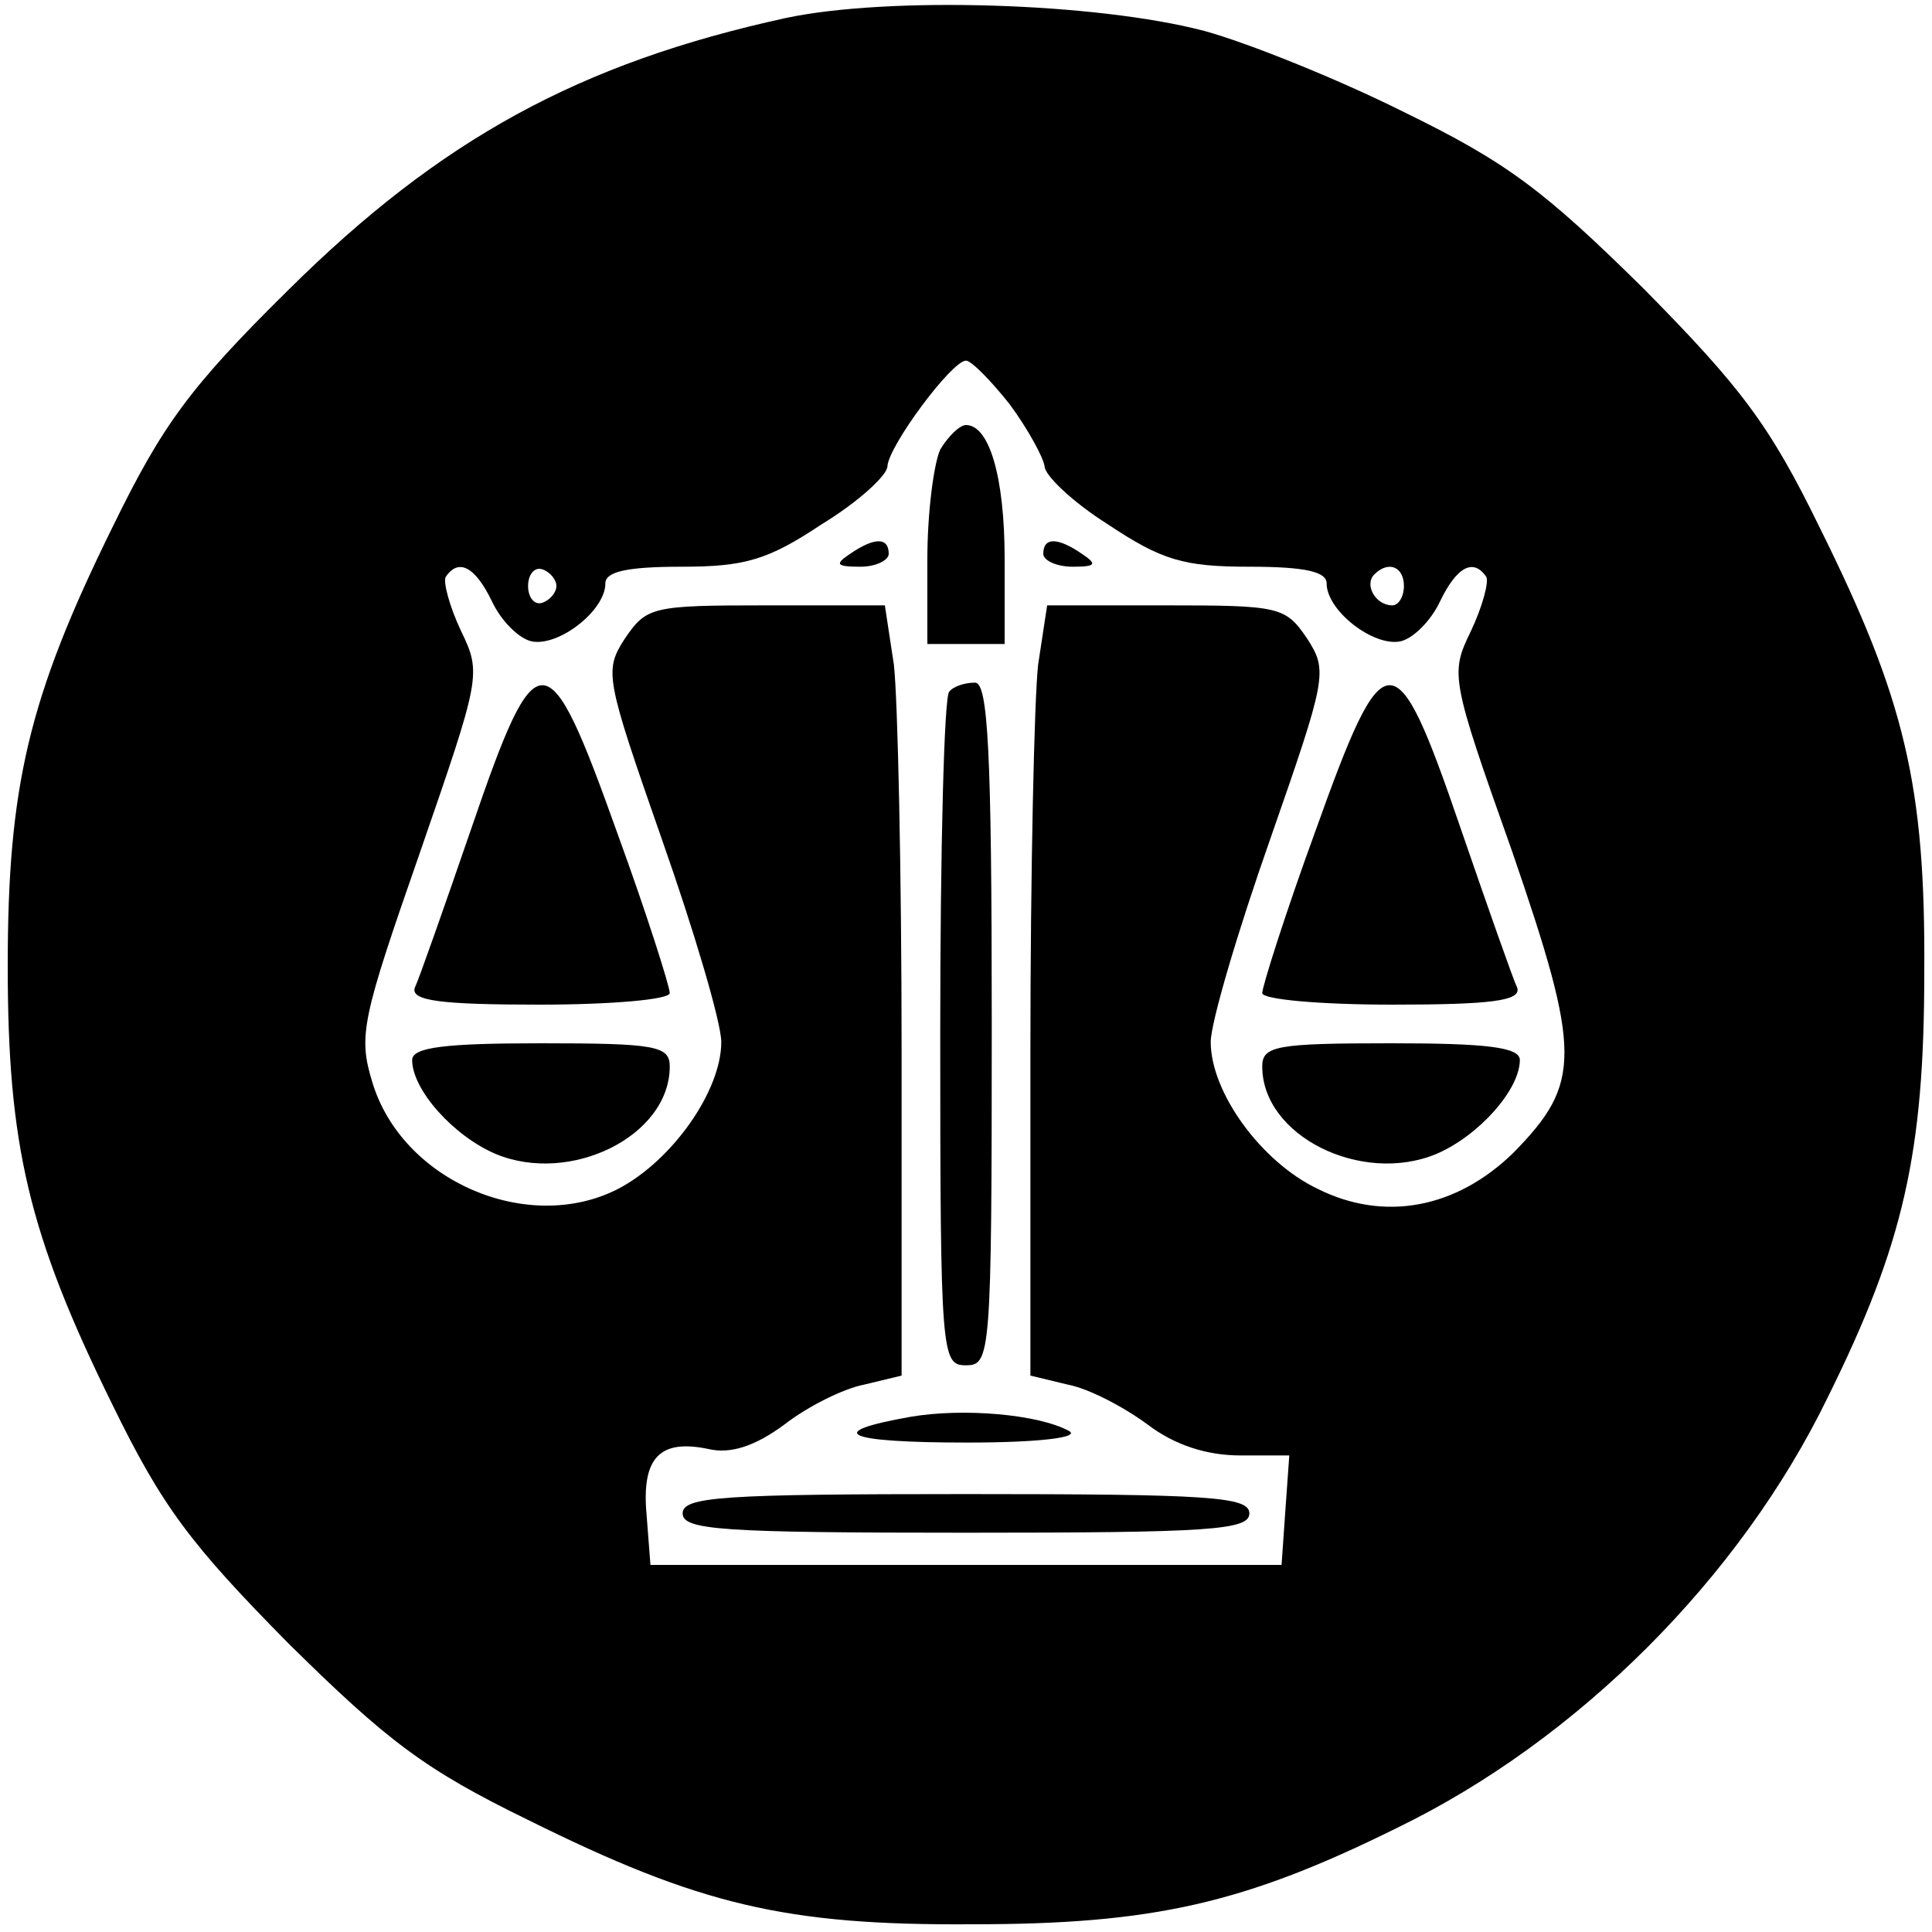
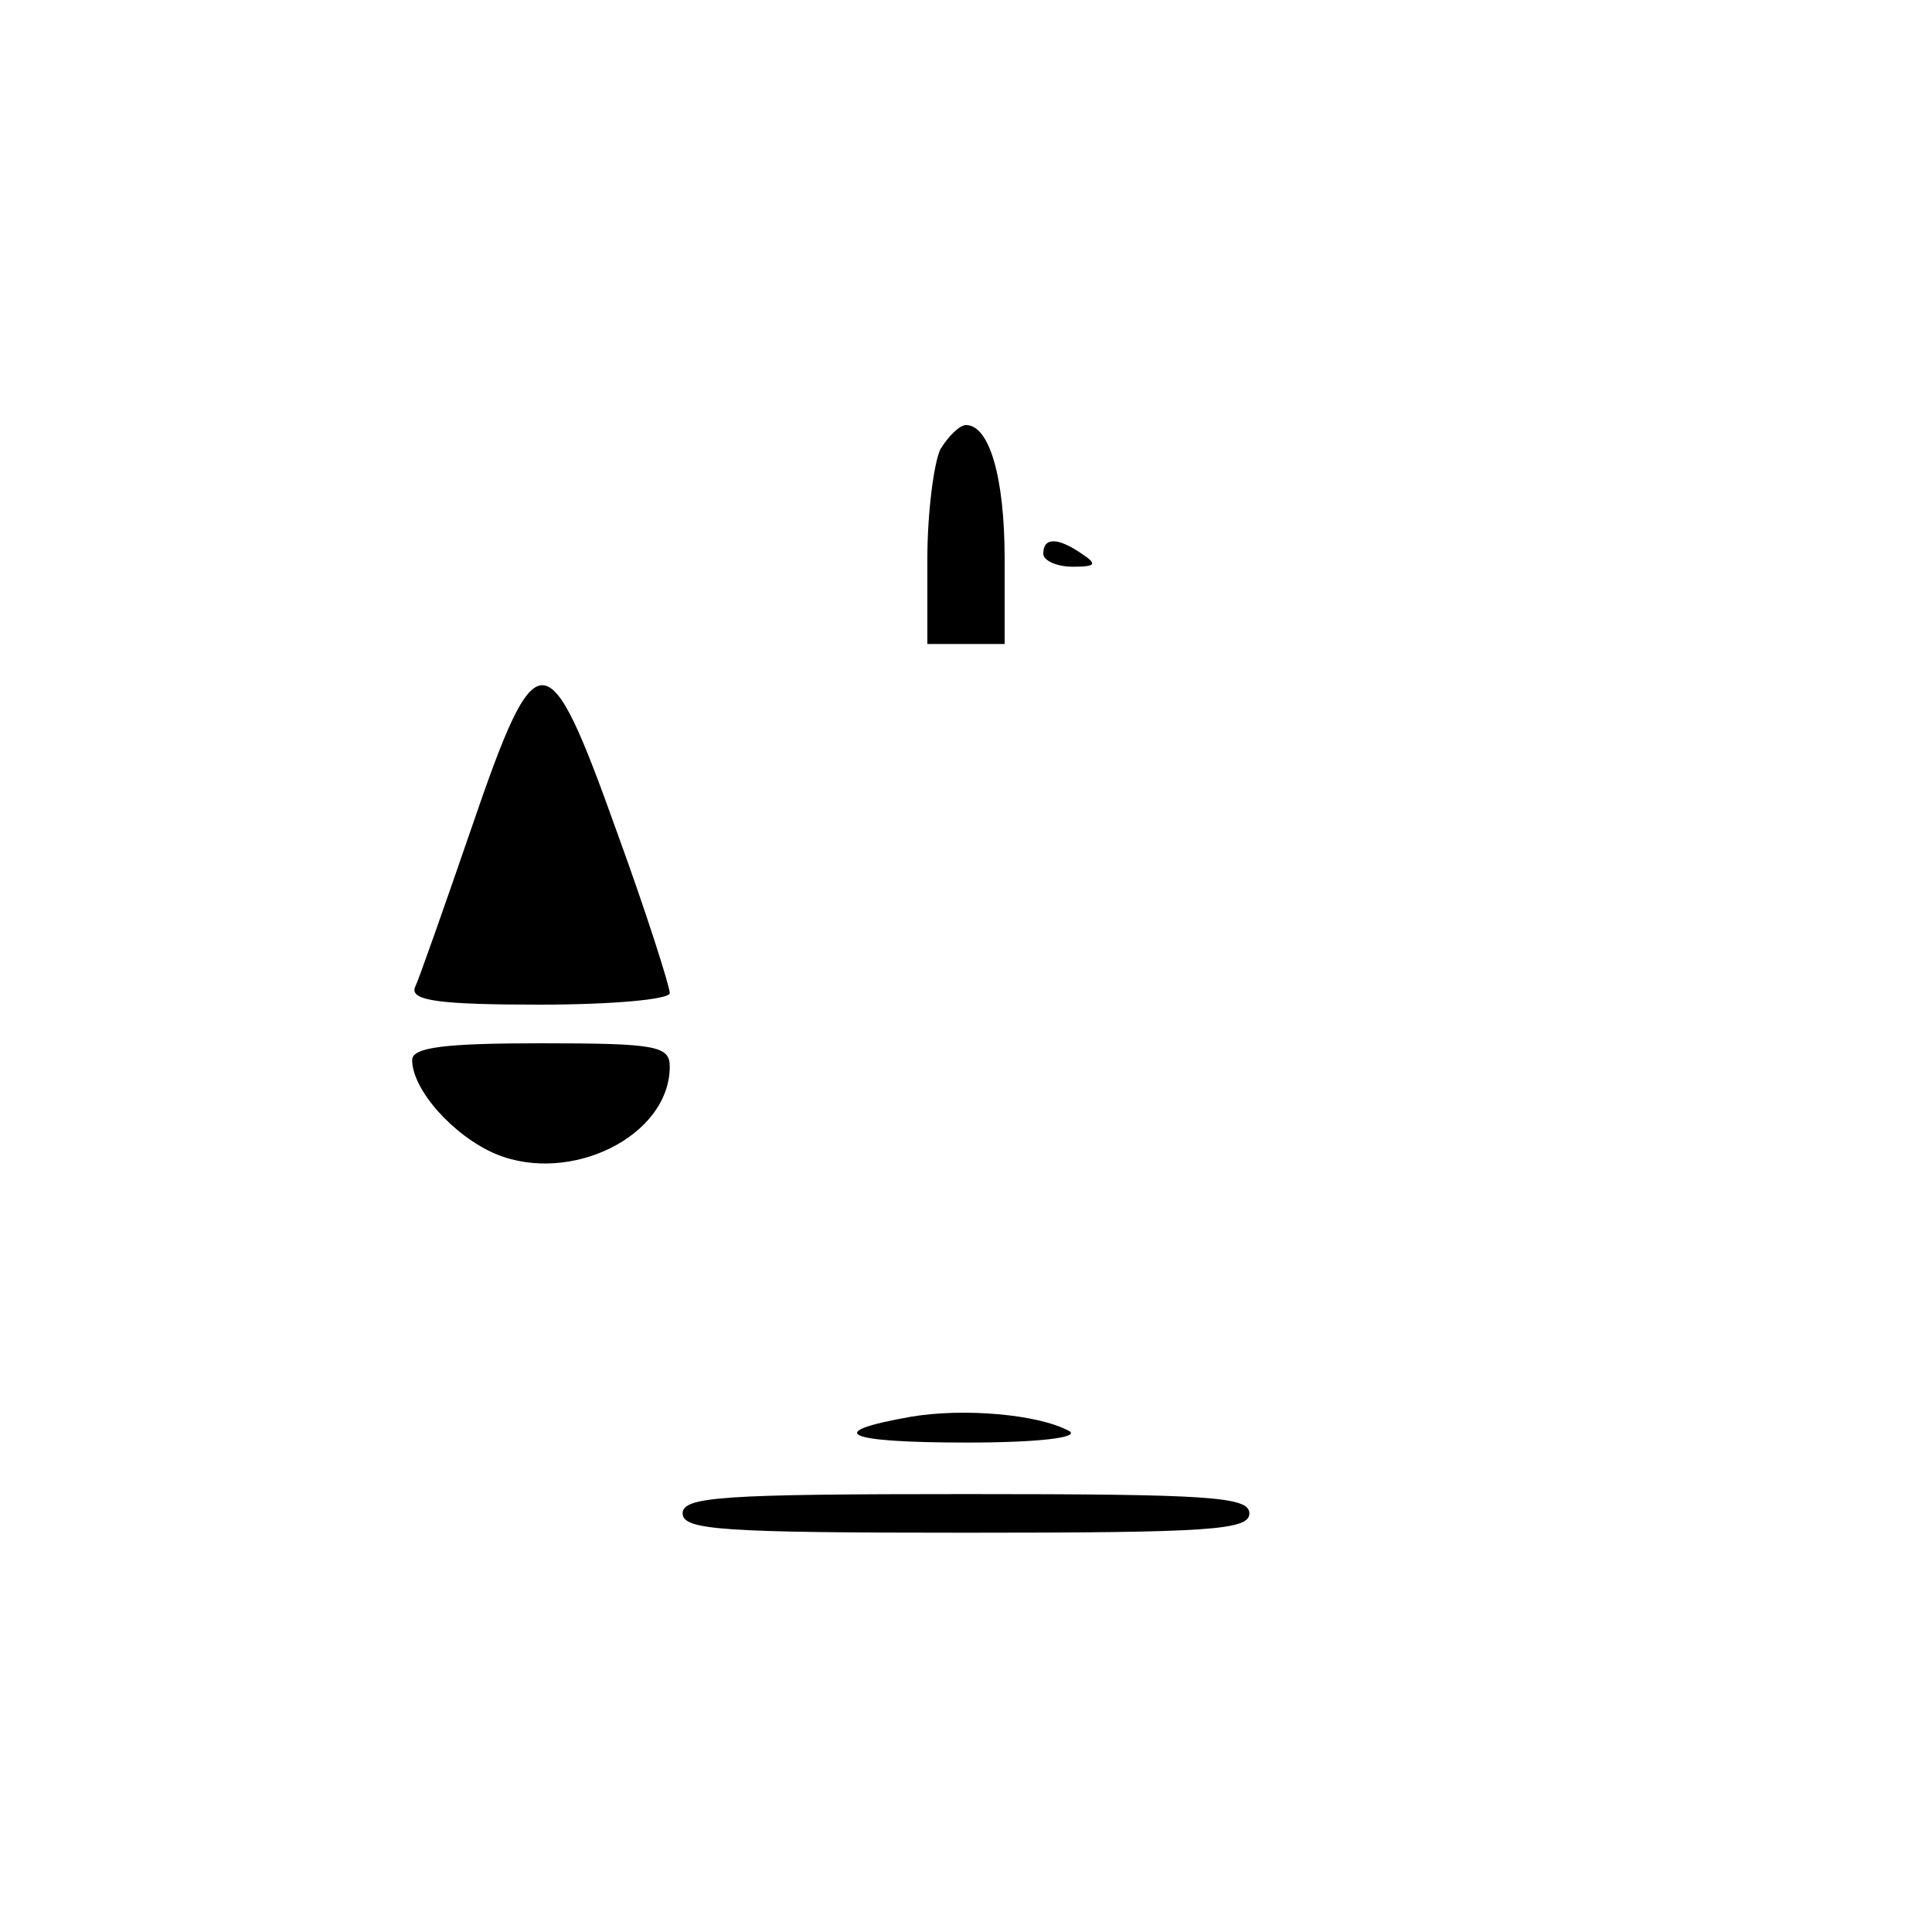
<svg xmlns="http://www.w3.org/2000/svg" version="1.0" width="150pt" height="150pt" viewBox="0 0 150 150" preserveAspectRatio="xMidYMid meet">
  <g transform="translate(0,150) scale(0.1,-0.1)" fill="#000000" stroke="none">
-     <path d="M610 1486 c-160 -35 -268 -94 -386 -211 -77 -76 -98 -105 -137 -185 -65 -132 -81 -201 -81 -340 0 -139 16 -208 81 -340 39 -80 61 -109 137 -186 77 -76 106 -98 186 -137 133 -66 200 -82 345 -81 140 0 211 16 330 75 140 68 266 194 334 334 59 119 75 190 75 330 1 145 -15 212 -81 345 -39 80 -61 109 -137 186 -77 76 -106 98 -186 137 -52 26 -122 54 -155 63 -84 22 -245 27 -325 10z m174 -300 c14 -19 26 -41 27 -48 0 -7 22 -28 49 -45 42 -28 59 -33 110 -33 44 0 60 -4 60 -13 0 -21 36 -49 57 -45 10 2 24 16 31 31 13 27 26 34 36 19 2 -4 -3 -23 -12 -42 -16 -33 -16 -36 32 -171 54 -157 54 -180 1 -234 -44 -43 -100 -54 -152 -28 -44 21 -83 75 -83 114 0 15 21 86 46 157 44 126 45 131 29 156 -17 25 -21 26 -110 26 l-92 0 -7 -46 c-3 -26 -6 -161 -6 -300 l0 -252 29 -7 c16 -3 43 -17 62 -31 21 -16 46 -24 72 -24 l38 0 -3 -42 -3 -43 -245 0 -245 0 -3 39 c-4 44 10 59 48 51 17 -4 36 2 59 19 18 14 46 28 62 31 l29 7 0 252 c0 139 -3 274 -6 300 l-7 46 -92 0 c-89 0 -93 -1 -110 -26 -16 -25 -15 -30 29 -156 25 -71 46 -142 46 -157 0 -38 -38 -92 -80 -114 -70 -36 -168 6 -191 83 -11 36 -8 49 37 178 47 136 48 139 32 172 -9 19 -14 38 -12 42 10 15 23 8 36 -19 7 -15 21 -29 31 -31 21 -4 57 24 57 45 0 9 16 13 59 13 49 0 67 5 109 33 28 17 51 38 51 45 1 16 50 82 61 82 4 0 19 -15 34 -34z m-352 -141 c0 -5 -5 -11 -11 -13 -6 -2 -11 4 -11 13 0 9 5 15 11 13 6 -2 11 -8 11 -13z m658 0 c0 -8 -4 -15 -9 -15 -13 0 -22 16 -14 24 11 11 23 6 23 -9z" />
    <path d="M730 1151 c-5 -11 -10 -49 -10 -85 l0 -66 30 0 30 0 0 66 c0 64 -12 104 -30 104 -5 0 -14 -9 -20 -19z" />
-     <path d="M660 1070 c-12 -8 -11 -10 8 -10 12 0 22 5 22 10 0 13 -11 13 -30 0z" />
    <path d="M810 1070 c0 -5 10 -10 23 -10 18 0 19 2 7 10 -19 13 -30 13 -30 0z" />
    <path d="M366 857 c-21 -61 -41 -118 -44 -124 -3 -10 20 -13 97 -13 56 0 101 4 101 9 0 5 -18 62 -41 125 -54 151 -62 152 -113 3z" />
-     <path d="M737 963 c-4 -3 -7 -123 -7 -265 0 -251 1 -258 20 -258 19 0 20 7 20 265 0 214 -3 265 -13 265 -8 0 -17 -3 -20 -7z" />
-     <path d="M1021 854 c-23 -63 -41 -120 -41 -125 0 -5 45 -9 101 -9 77 0 100 3 97 13 -3 6 -23 63 -44 124 -51 149 -59 148 -113 -3z" />
    <path d="M320 677 c0 -23 32 -59 65 -73 58 -24 135 14 135 68 0 16 -11 18 -100 18 -74 0 -100 -3 -100 -13z" />
-     <path d="M980 672 c0 -54 77 -92 135 -68 33 14 65 50 65 73 0 10 -26 13 -100 13 -89 0 -100 -2 -100 -18z" />
    <path d="M707 400 c-68 -12 -52 -20 44 -20 56 0 88 4 79 9 -24 13 -82 18 -123 11z" />
    <path d="M530 325 c0 -13 31 -15 220 -15 189 0 220 2 220 15 0 13 -31 15 -220 15 -189 0 -220 -2 -220 -15z" />
  </g>
</svg>